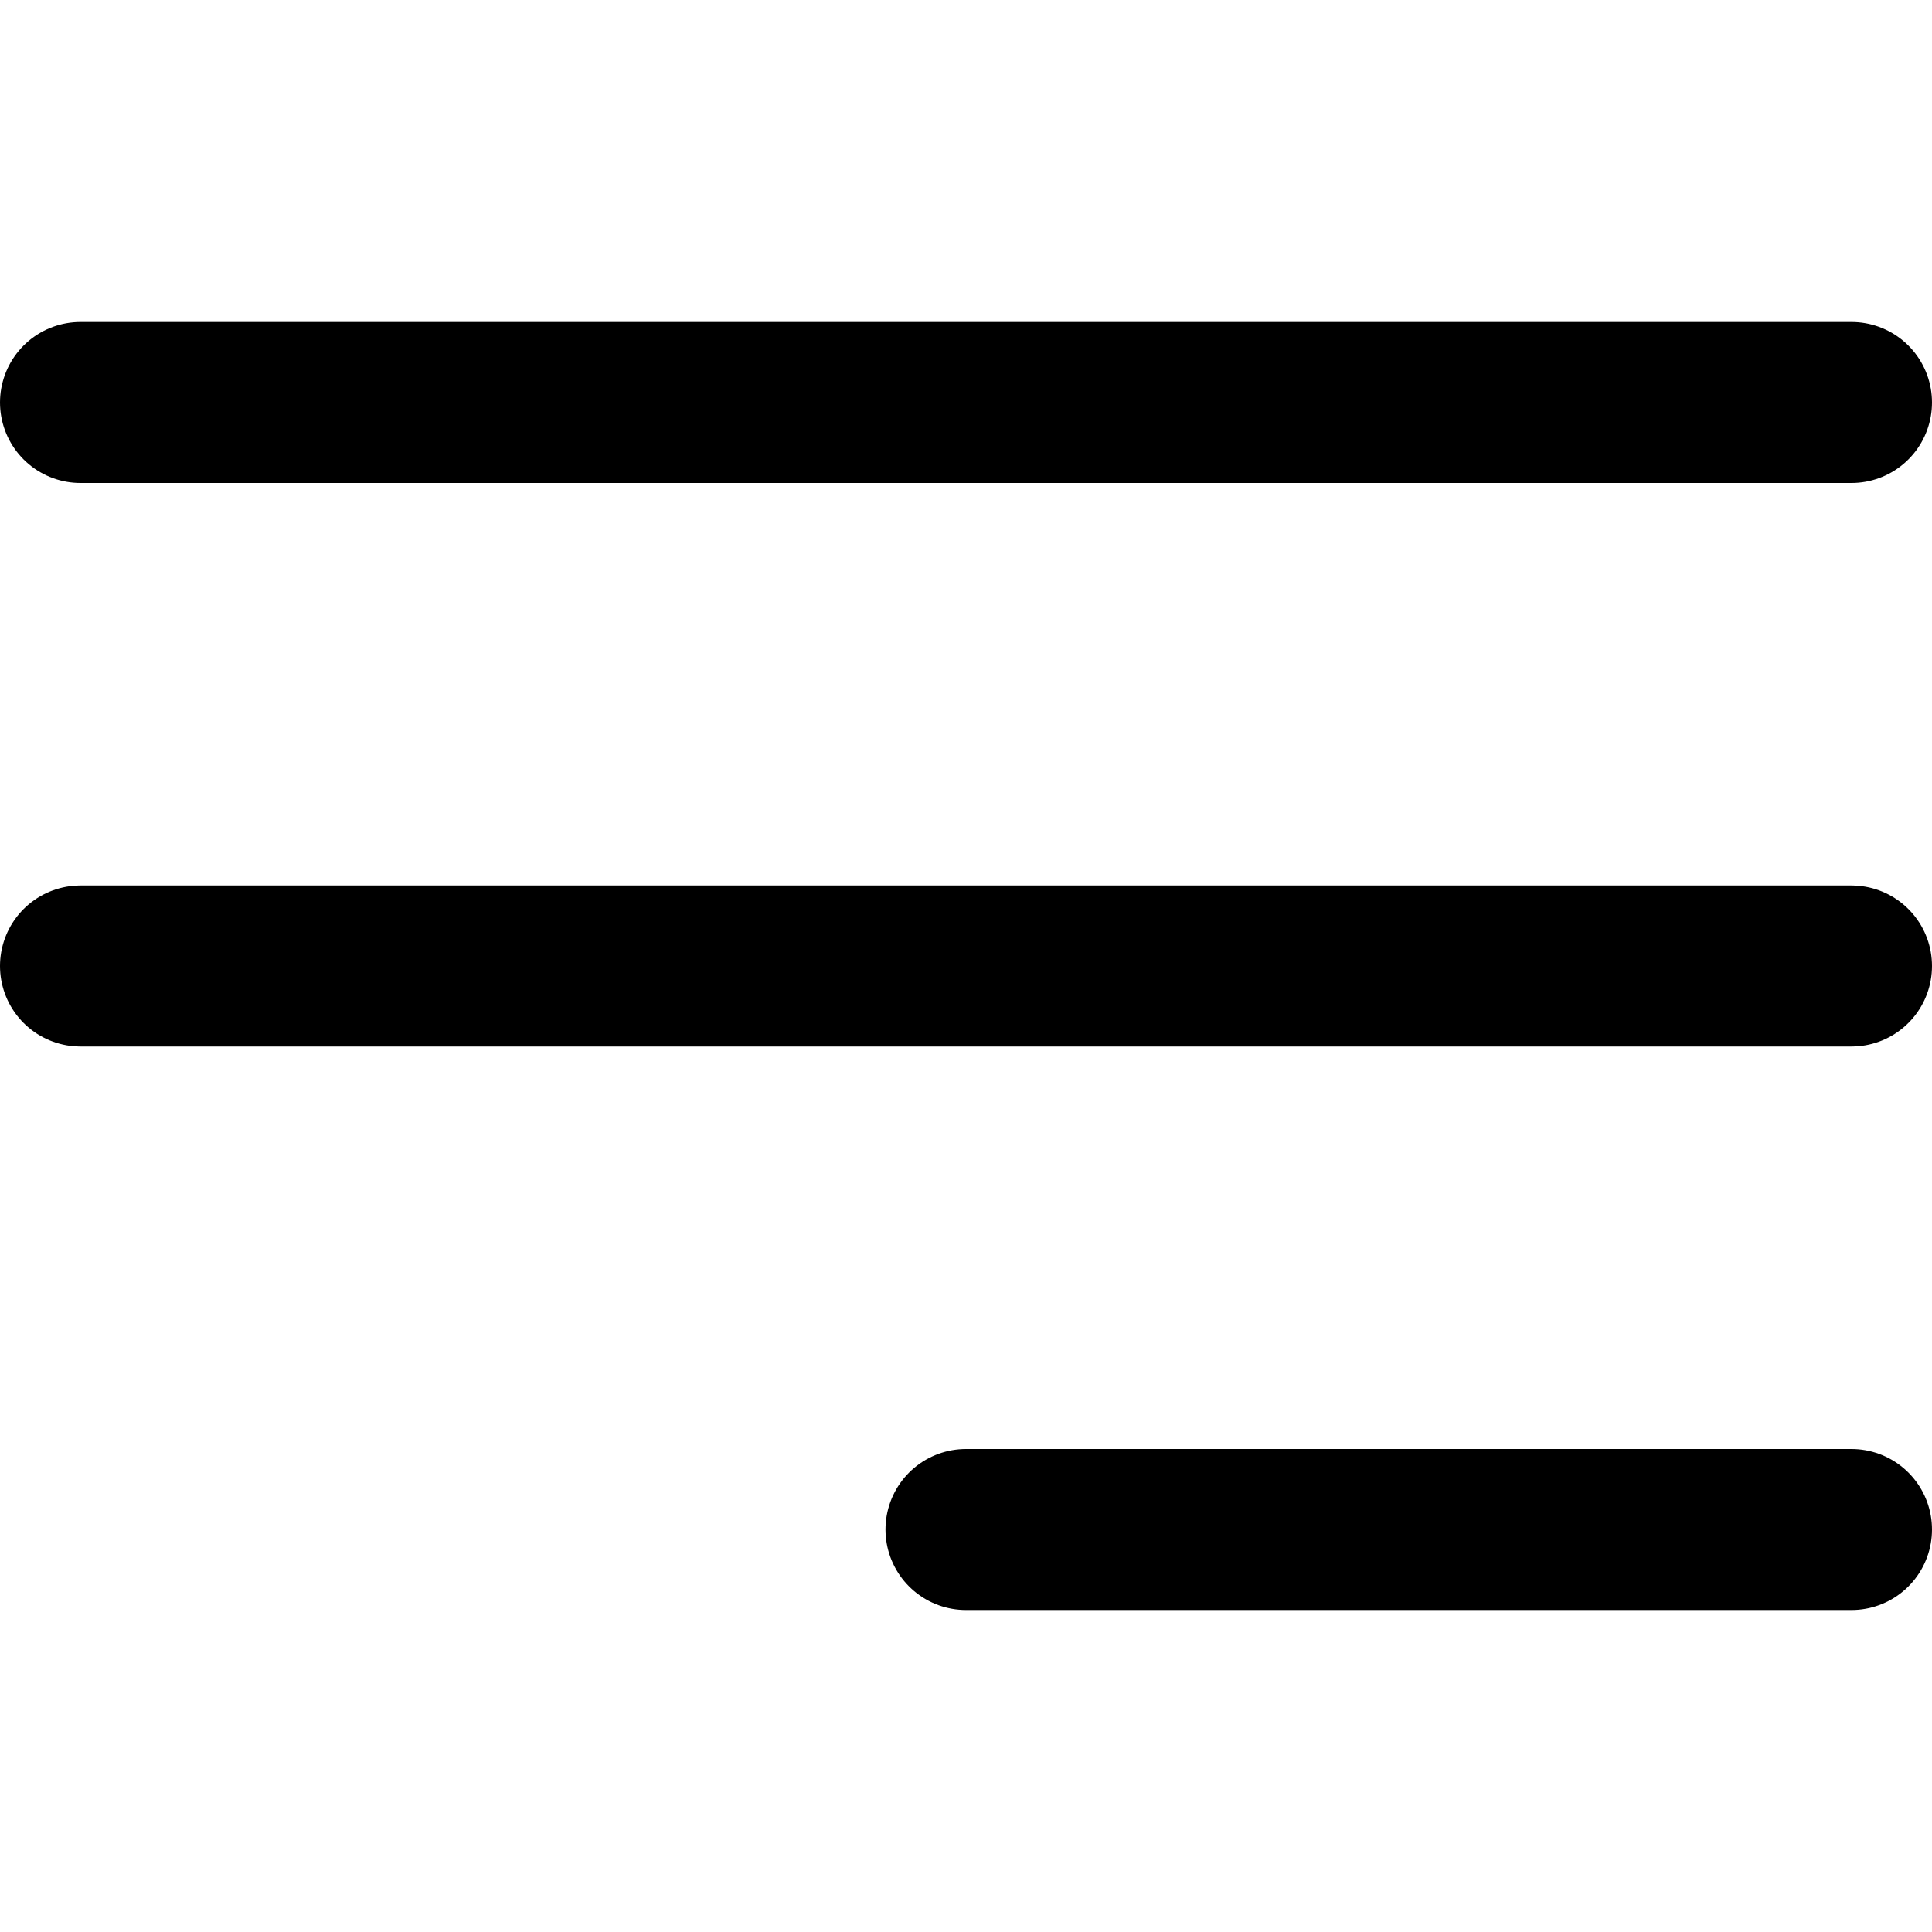
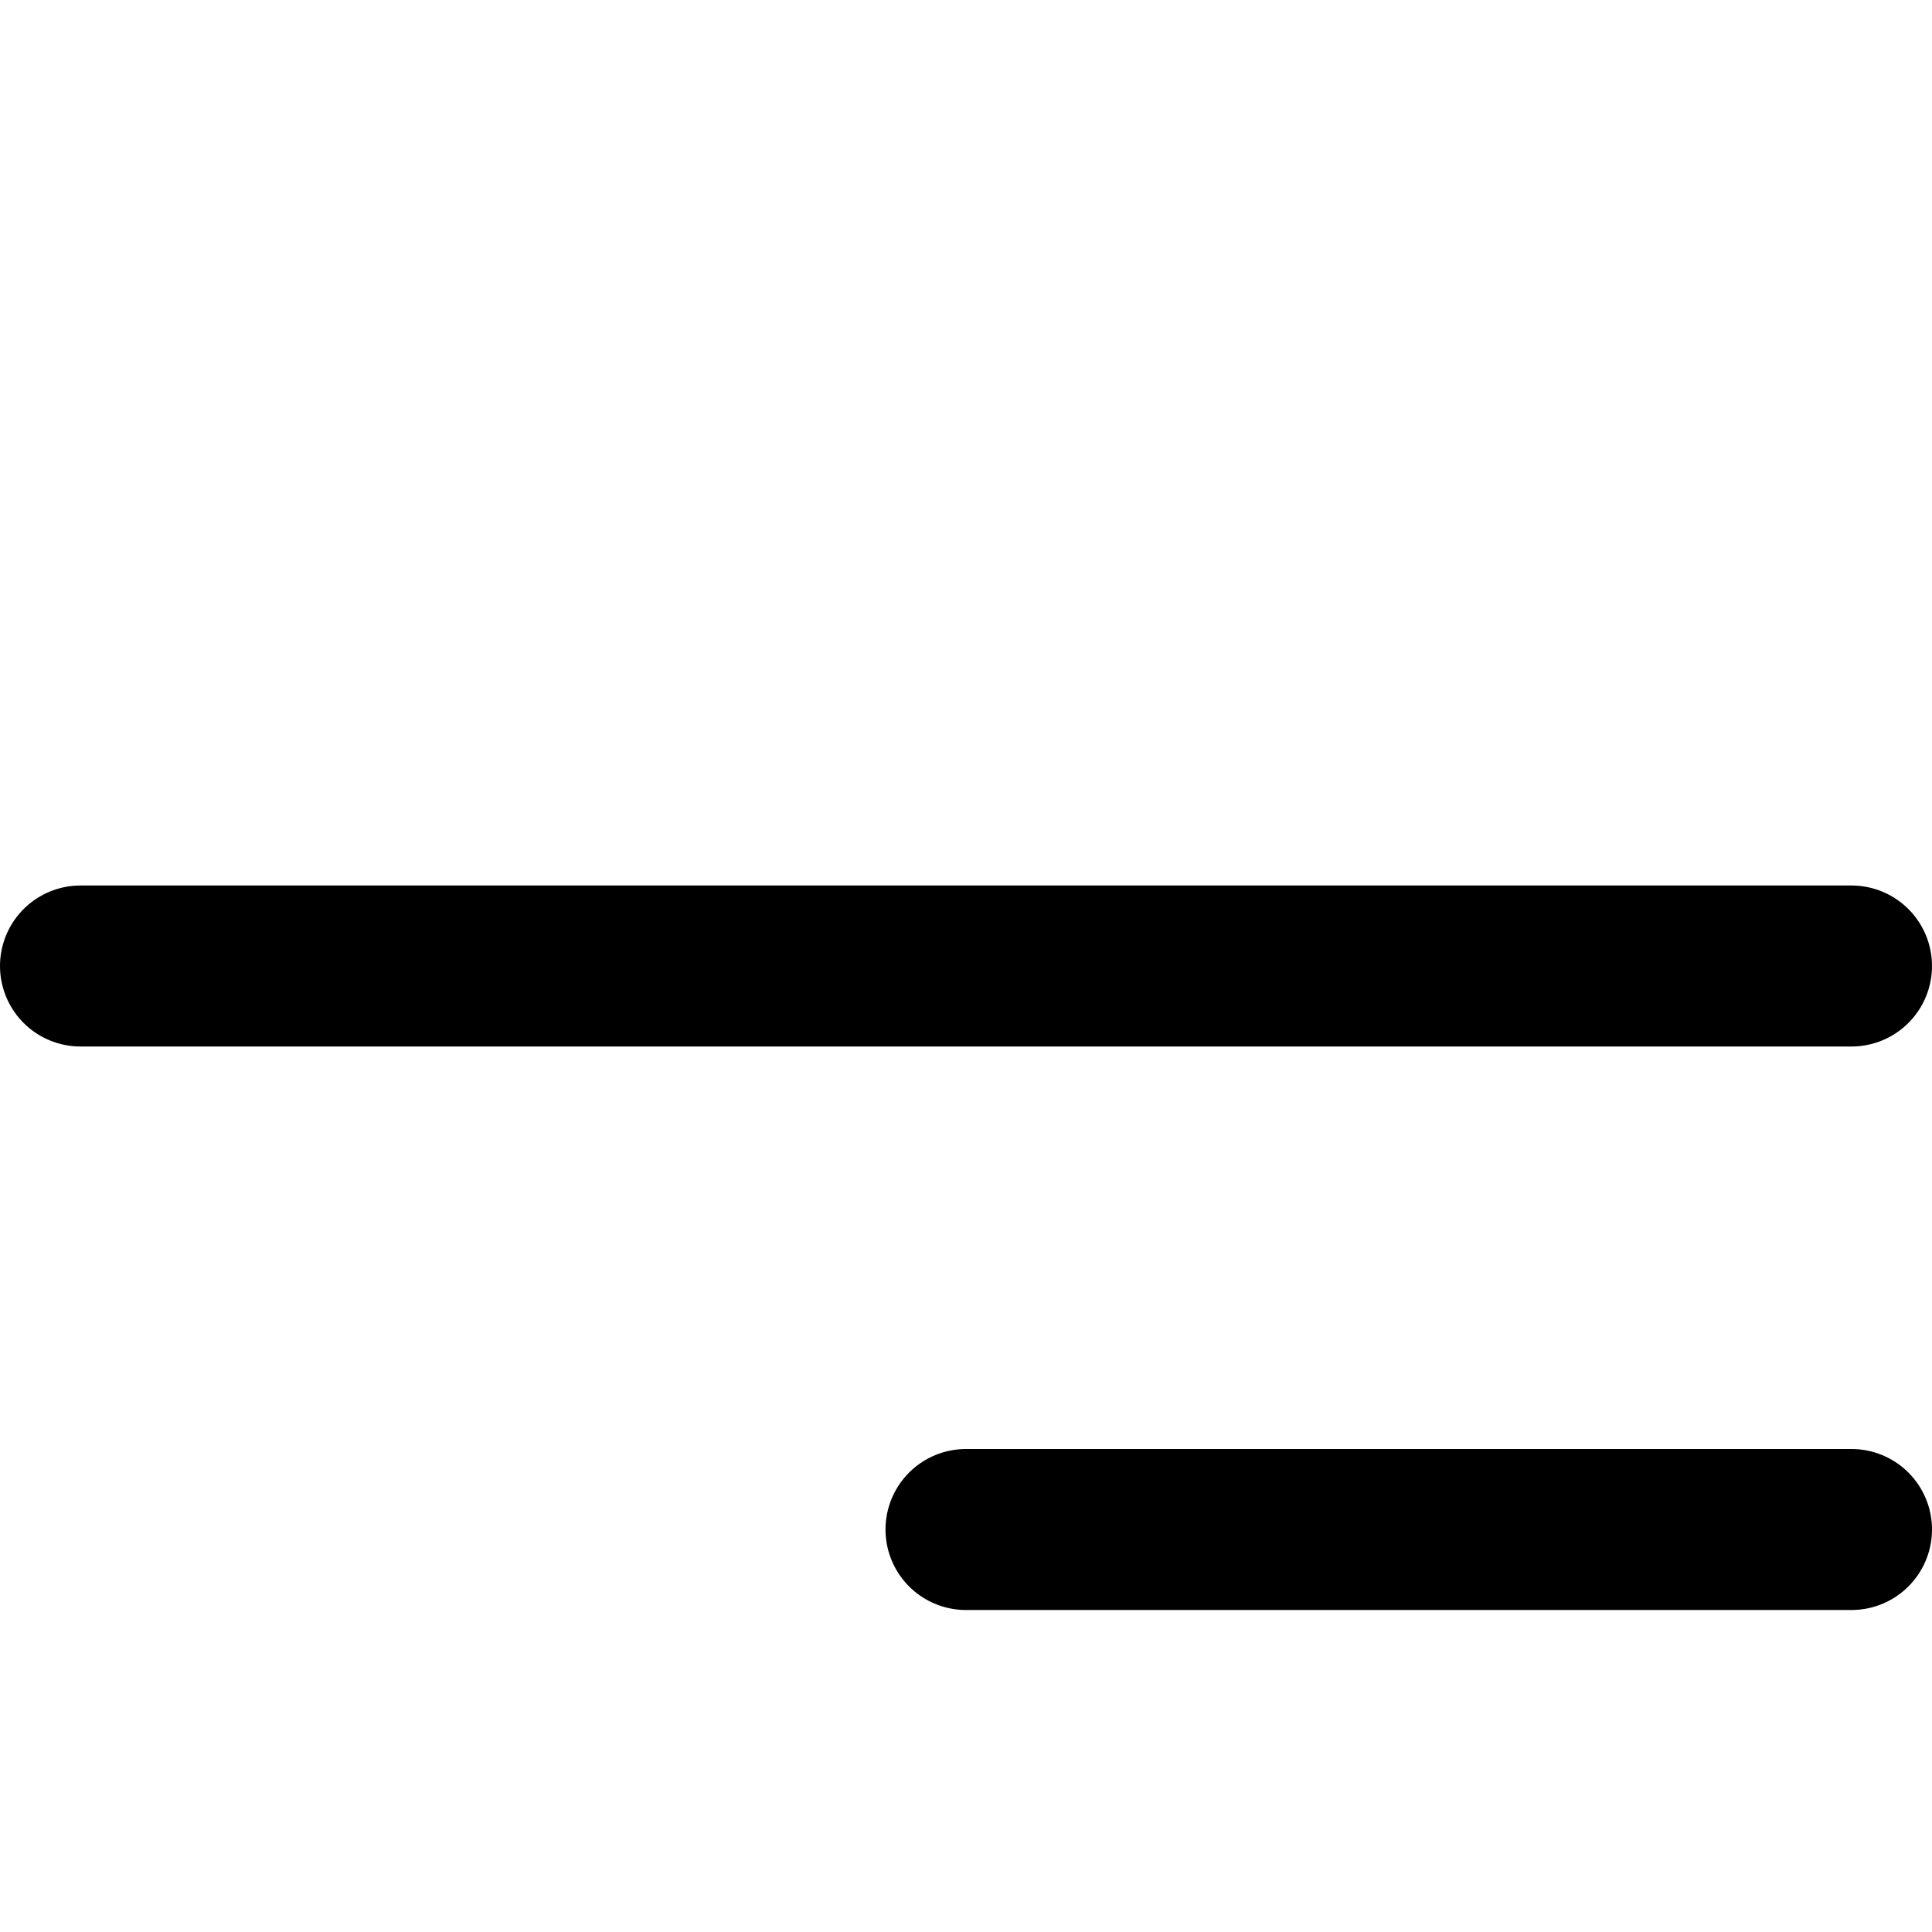
<svg xmlns="http://www.w3.org/2000/svg" viewBox="0 0 24 24" width="24" height="24">
  <title>menu 3</title>
  <g class="nc-icon-wrapper" stroke-linecap="round" stroke-linejoin="round" stroke-width="2" fill="#000000" stroke="#000000">
    <line data-color="color-2" fill="none" stroke-miterlimit="10" x1="1" y1="12" x2="23" y2="12" />
-     <line fill="none" stroke="#000000" stroke-miterlimit="10" x1="1" y1="5" x2="23" y2="5" />
    <line fill="none" stroke="#000000" stroke-miterlimit="10" x1="12" y1="19" x2="23" y2="19" />
  </g>
</svg>